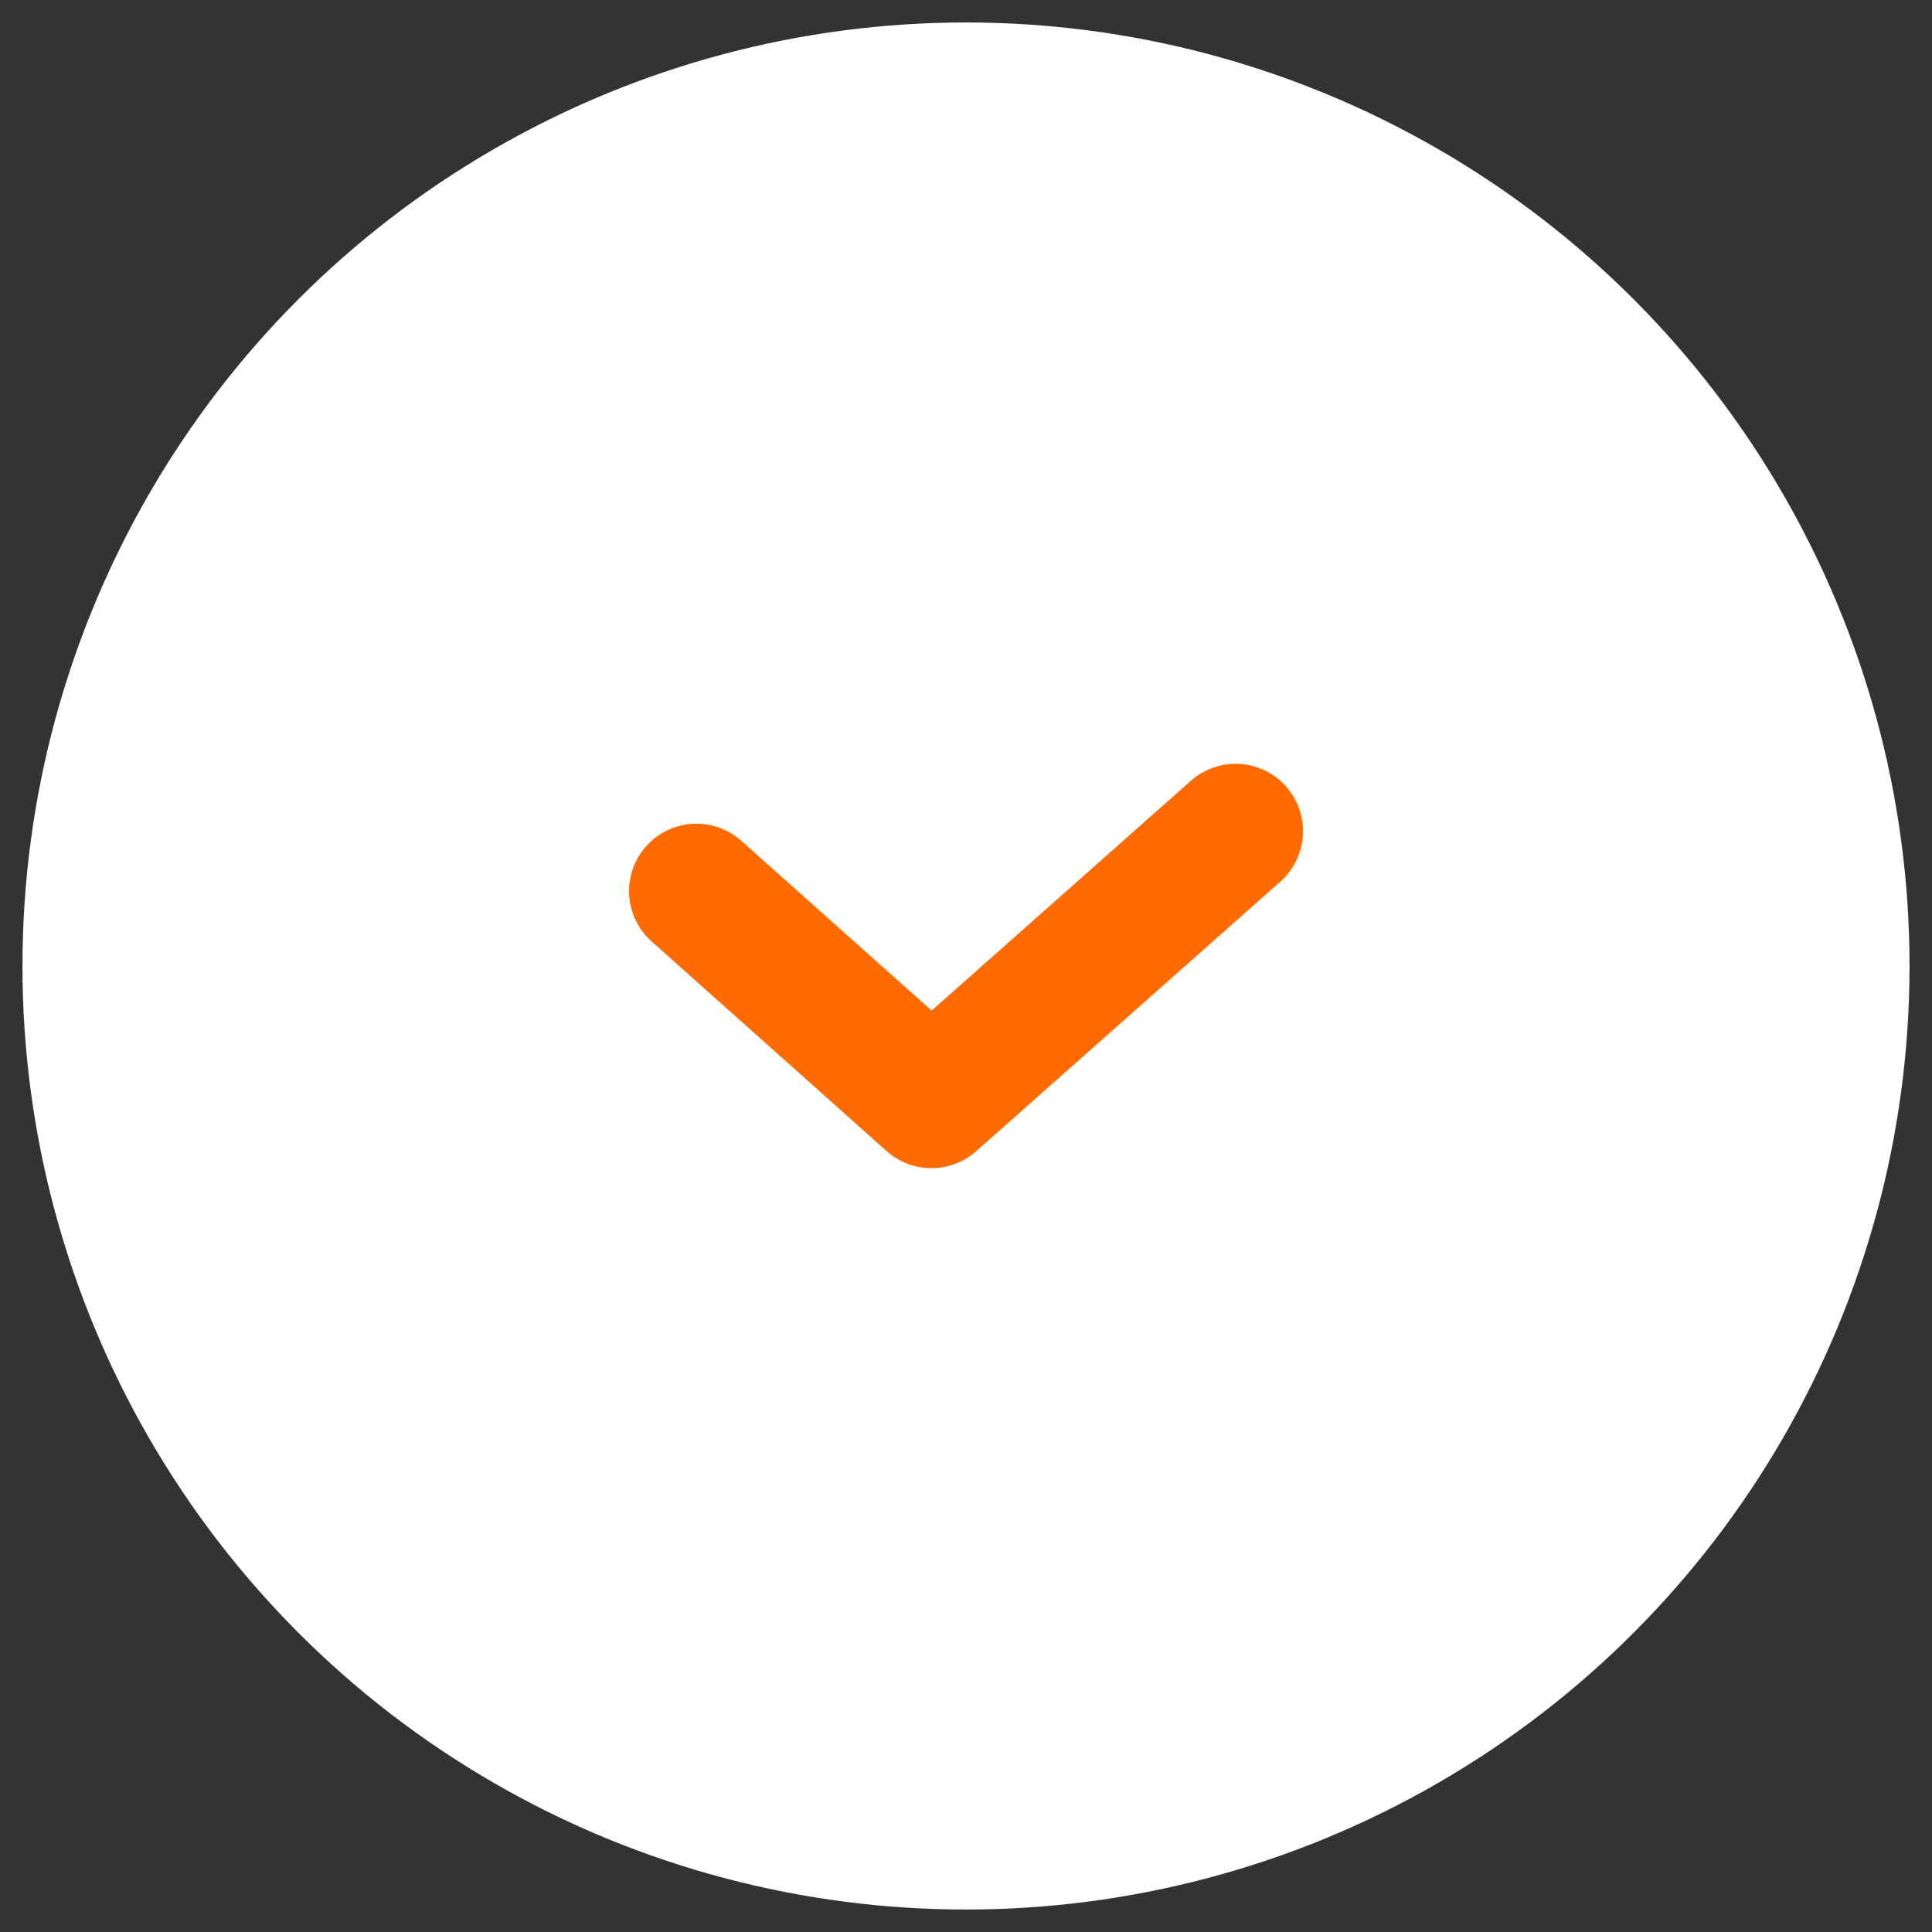
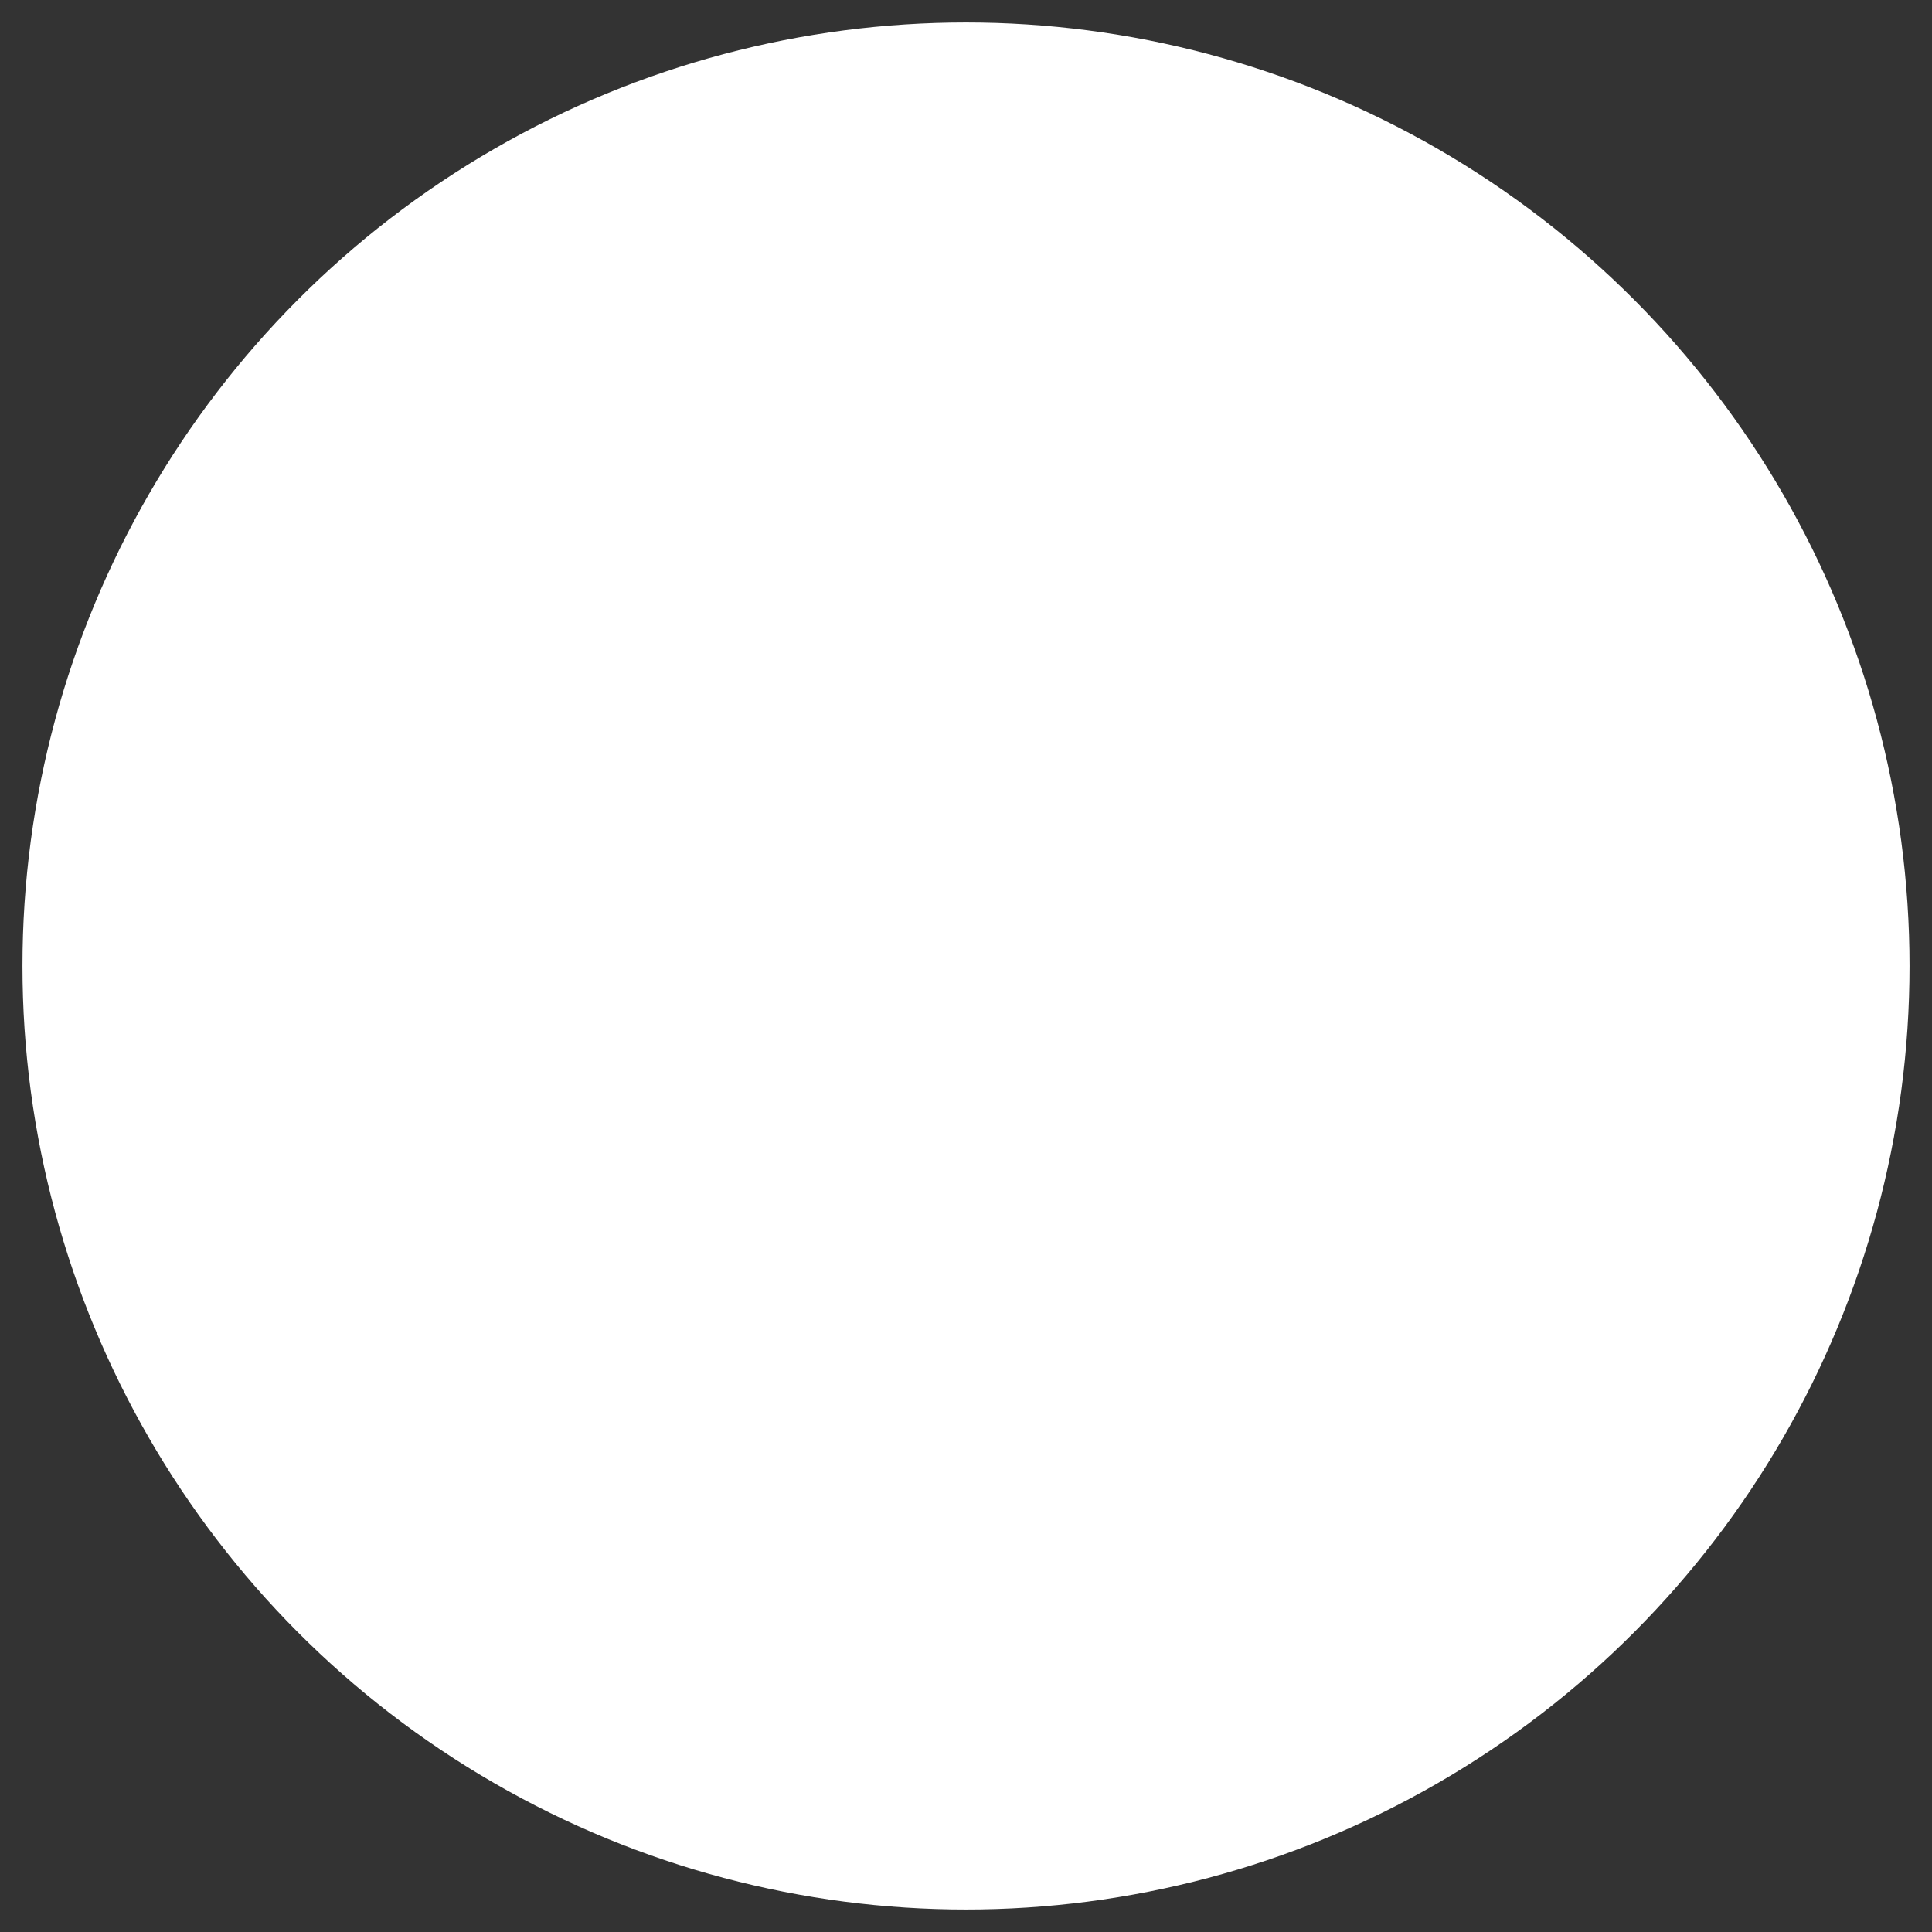
<svg xmlns="http://www.w3.org/2000/svg" width="43" height="43" viewBox="0 0 43 43" fill="none">
  <rect x="0" y="0" width="43" height="43" fill="#333333" stroke="none" />
  <circle cx="21.5" cy="21.5" r="21" fill="white" />
-   <path d="M15.5 19.833L20.731 24.5L27.5 18.5" stroke="#FF6B00" stroke-width="3" stroke-linecap="round" stroke-linejoin="round" />
</svg>